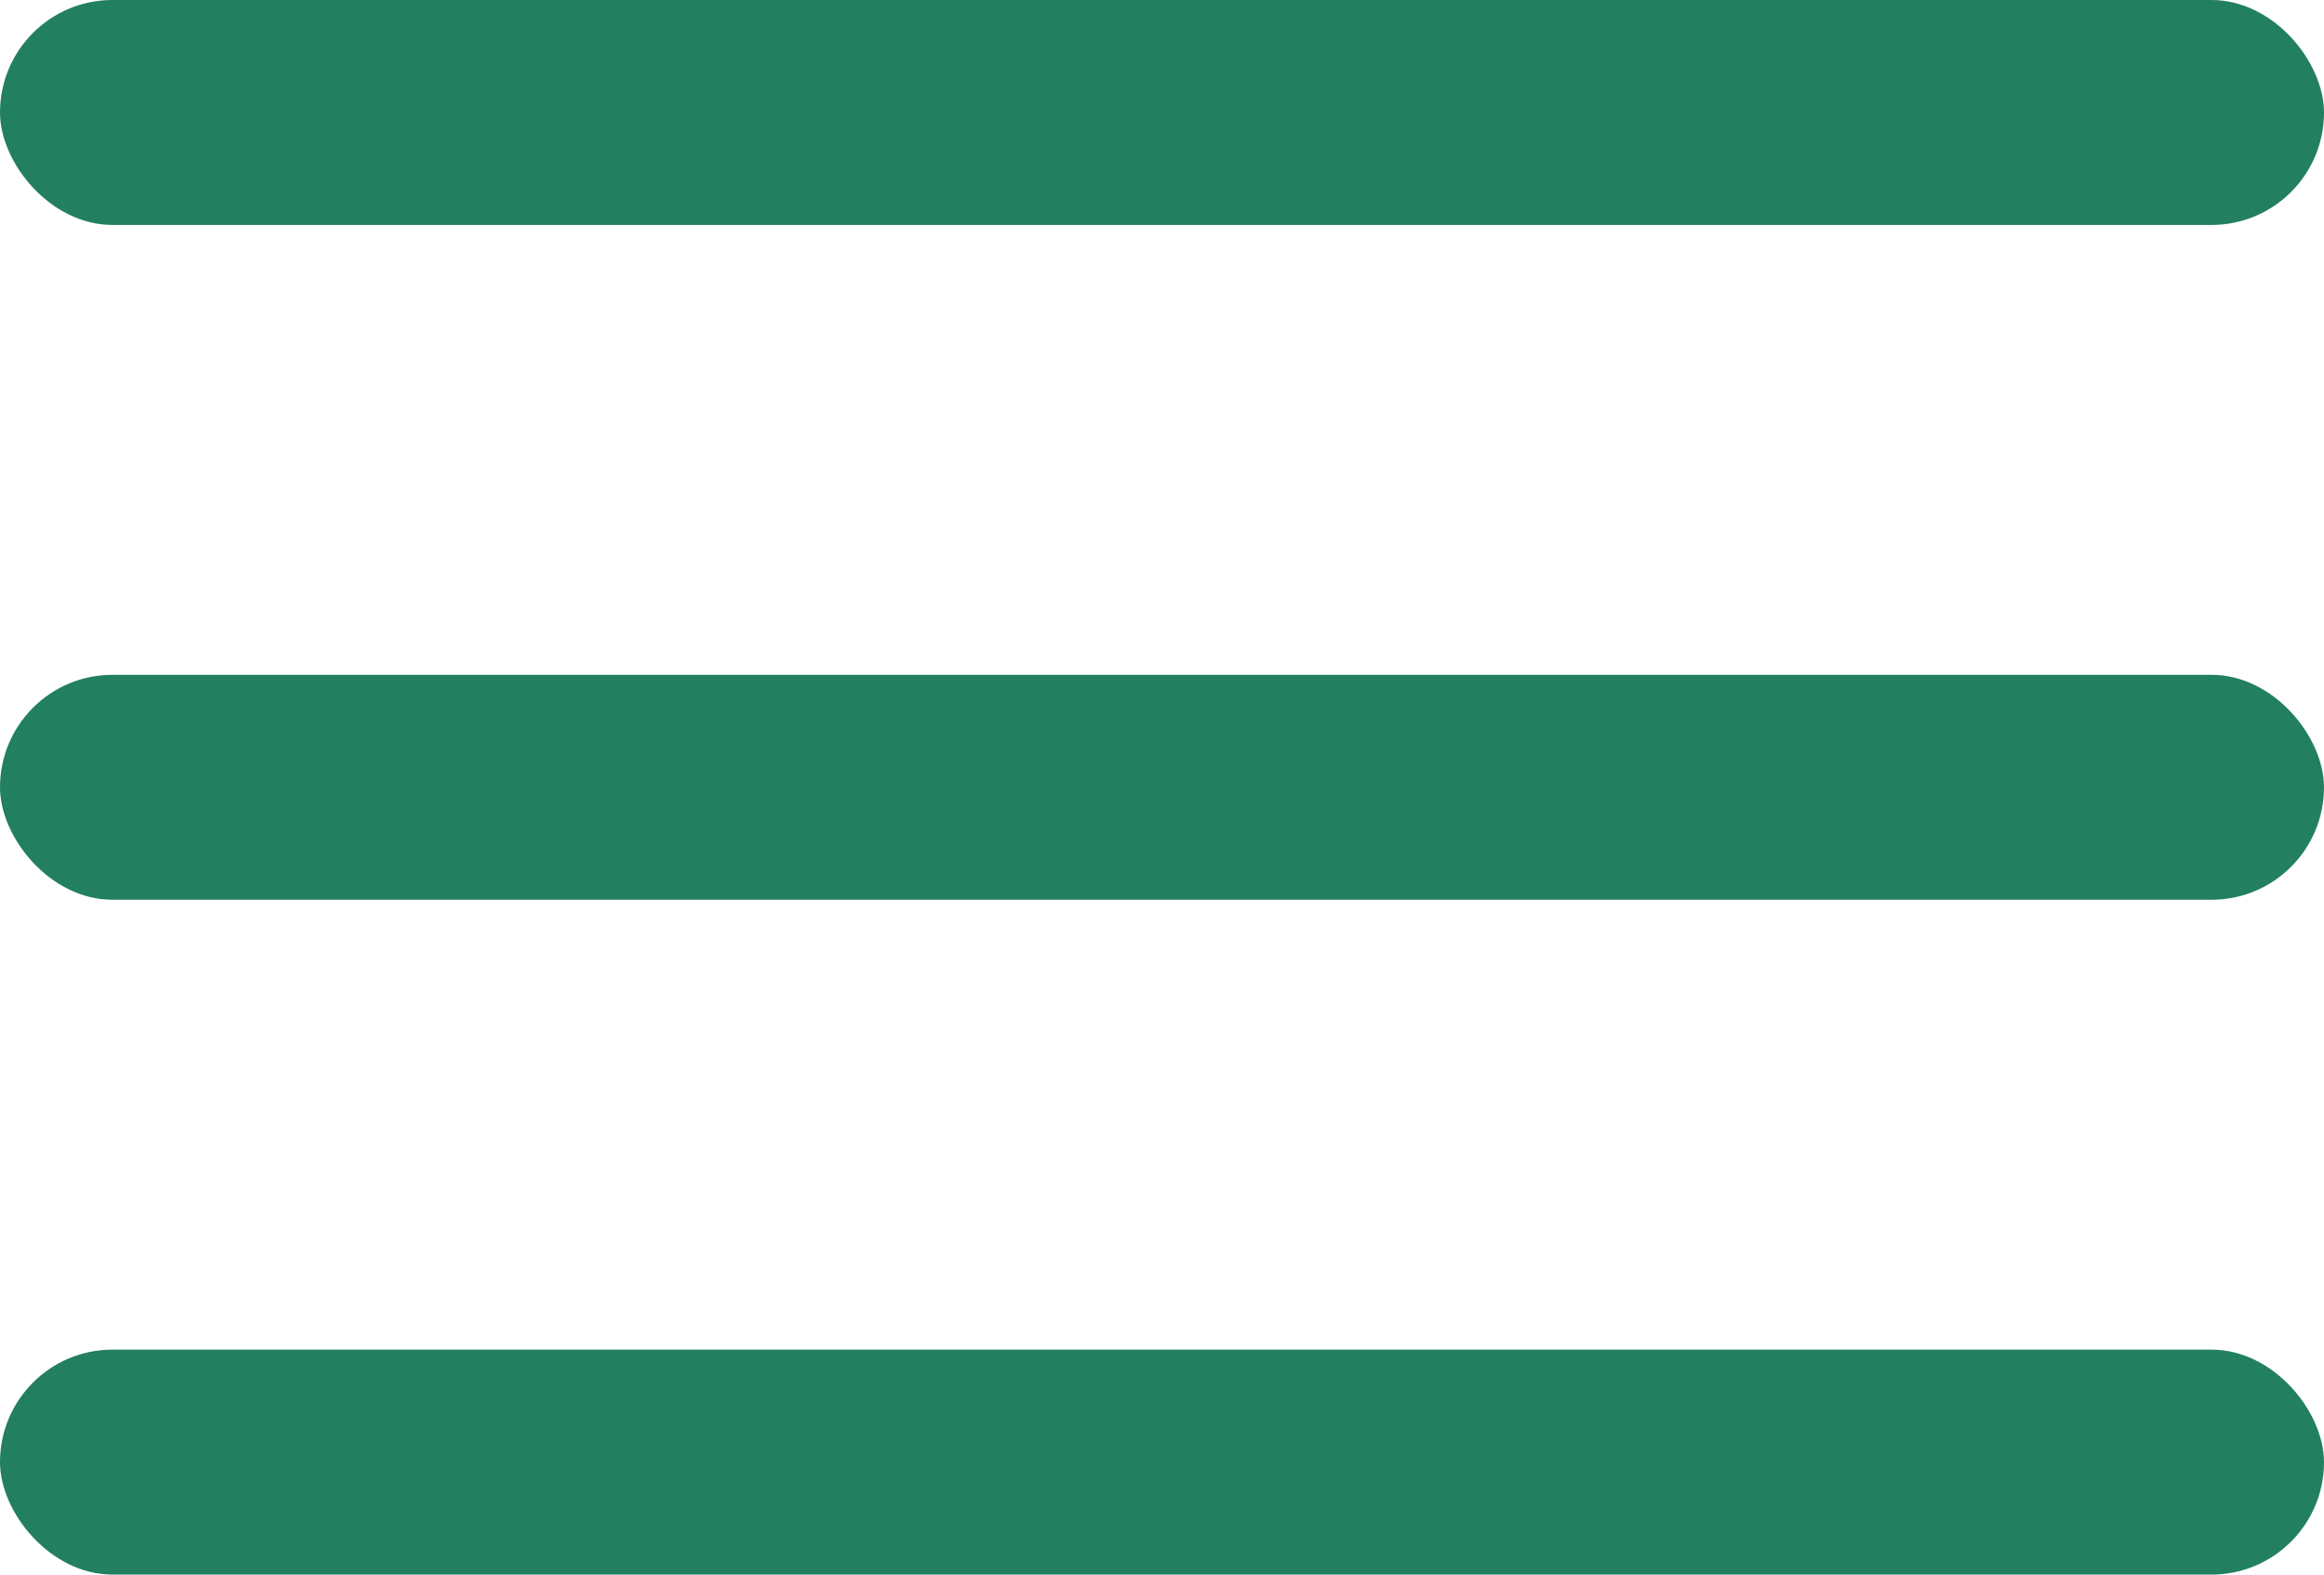
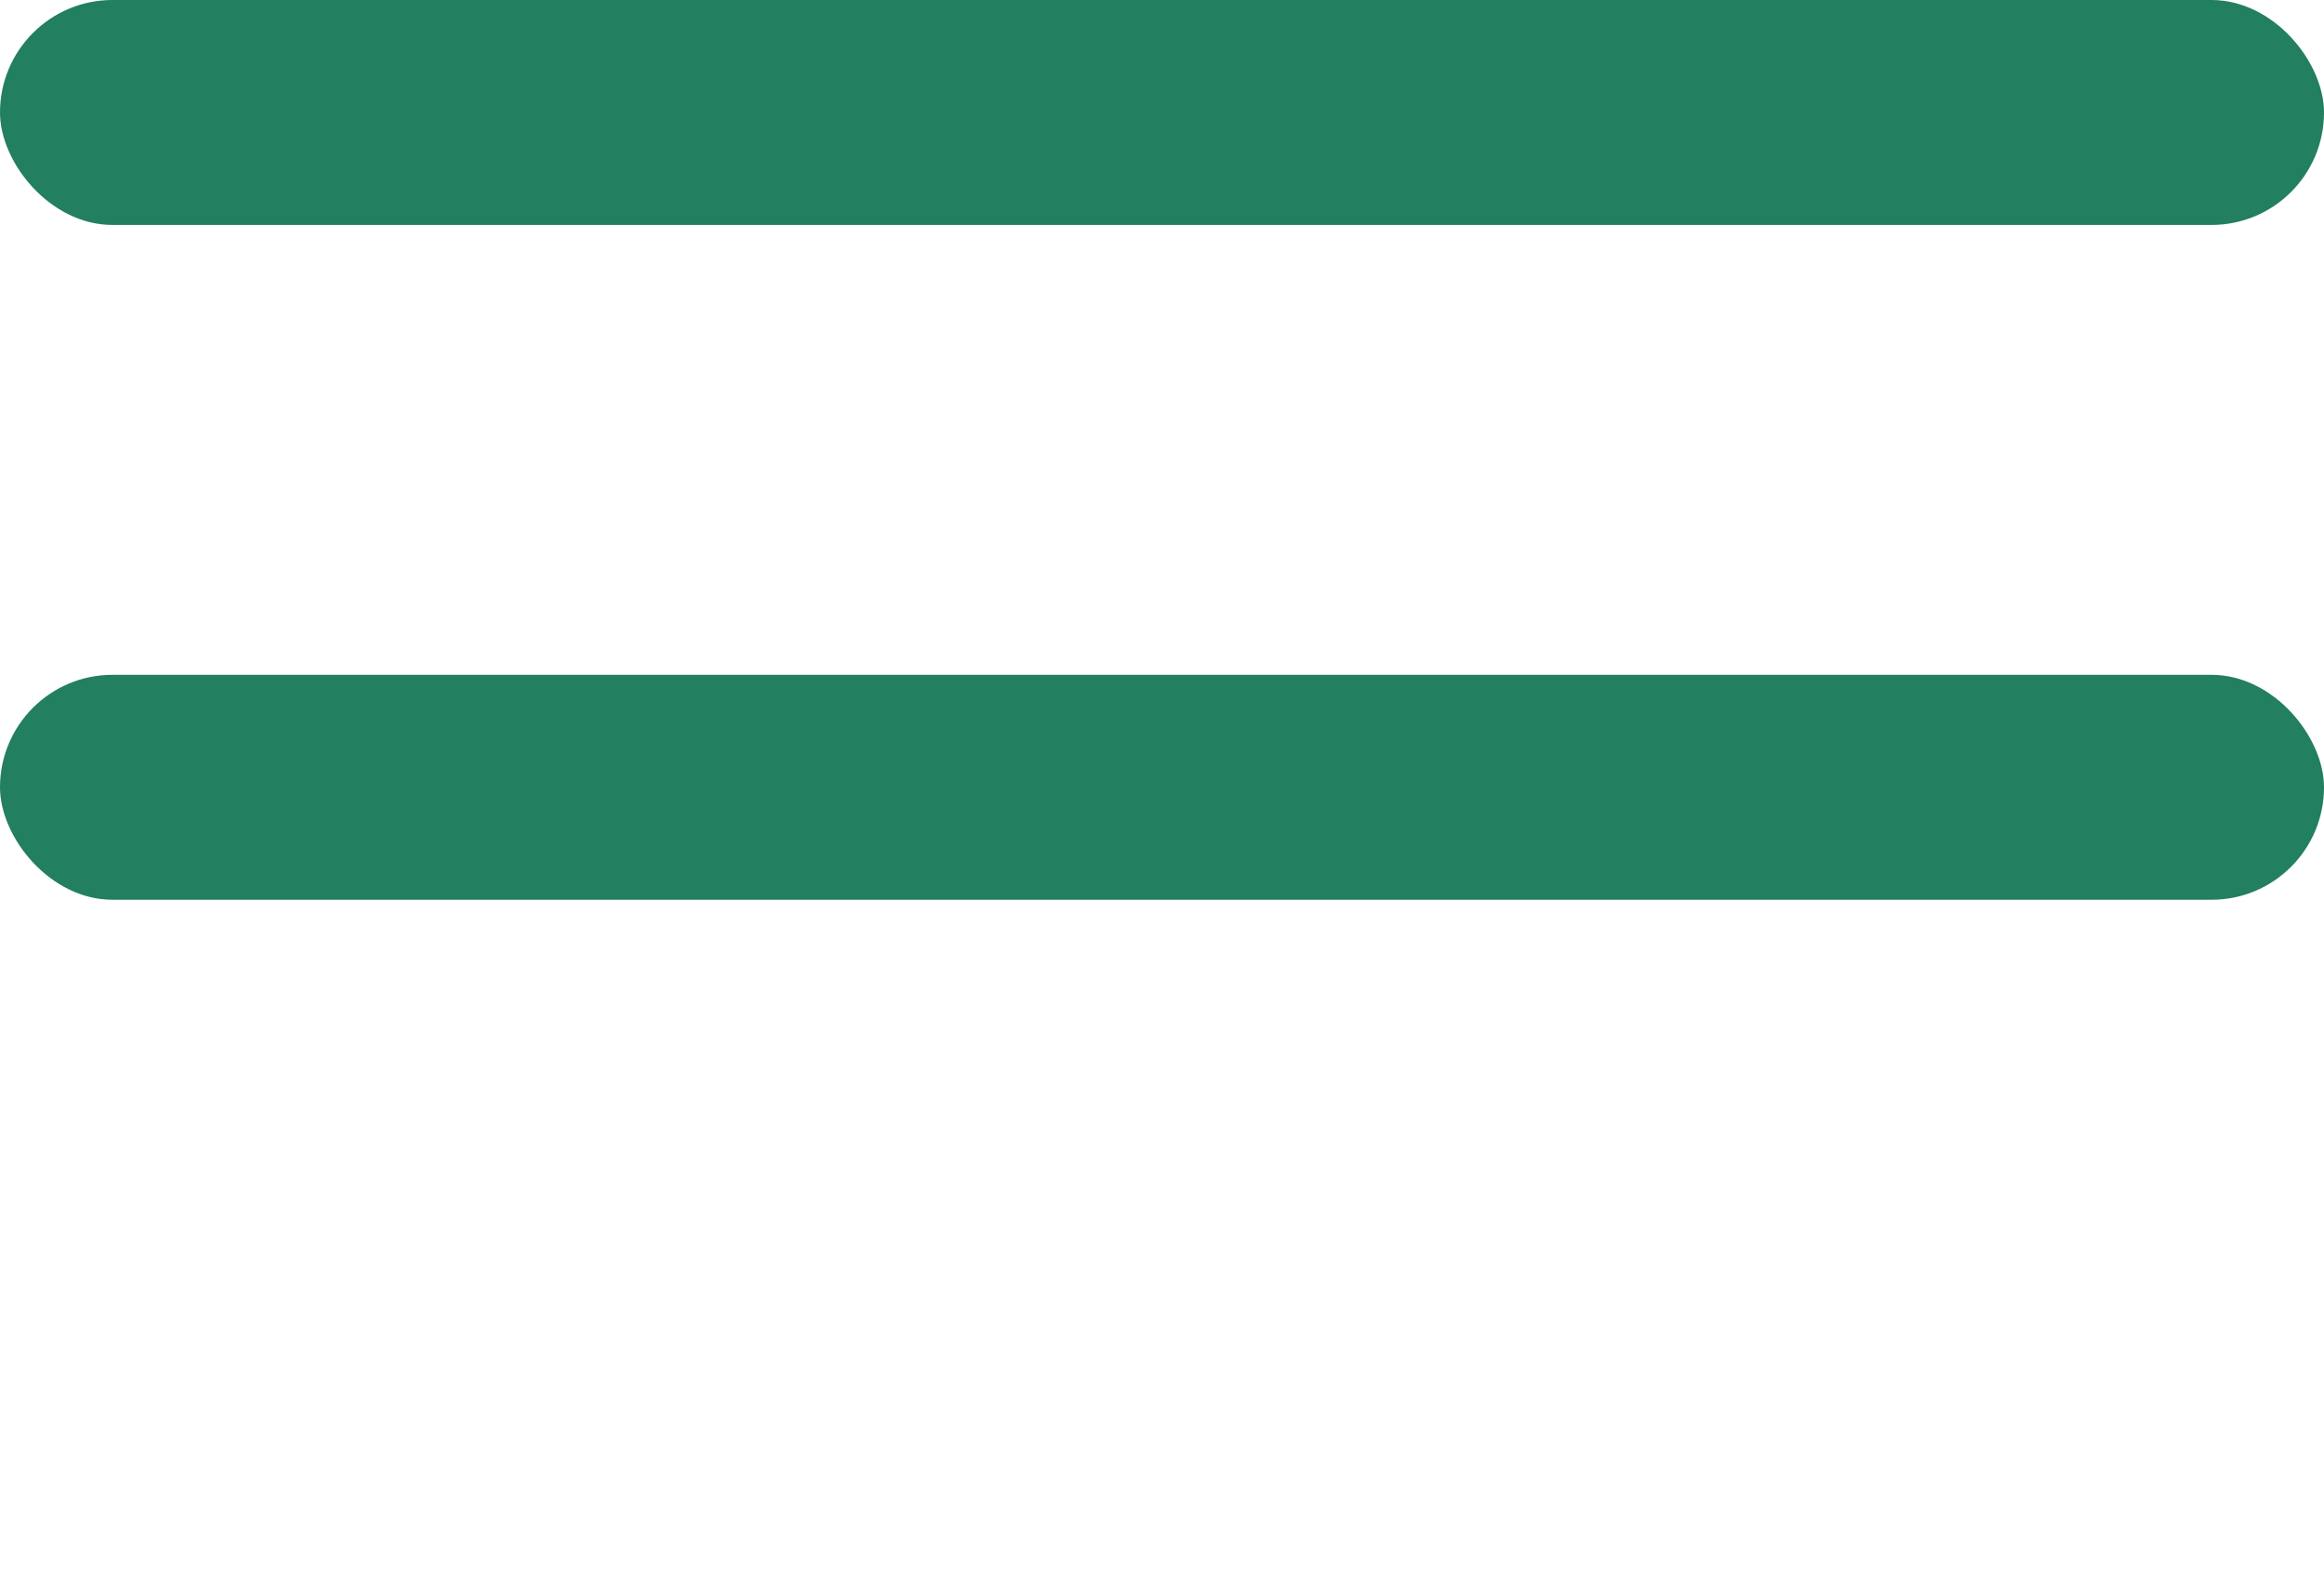
<svg xmlns="http://www.w3.org/2000/svg" width="31" height="21" viewBox="0 0 31 21" fill="none">
  <rect width="31" height="3" rx="1.5" fill="#227F5F" />
  <rect y="9" width="31" height="3" rx="1.5" fill="#227F5F" />
-   <rect y="18" width="31" height="3" rx="1.5" fill="#227F5F" />
</svg>